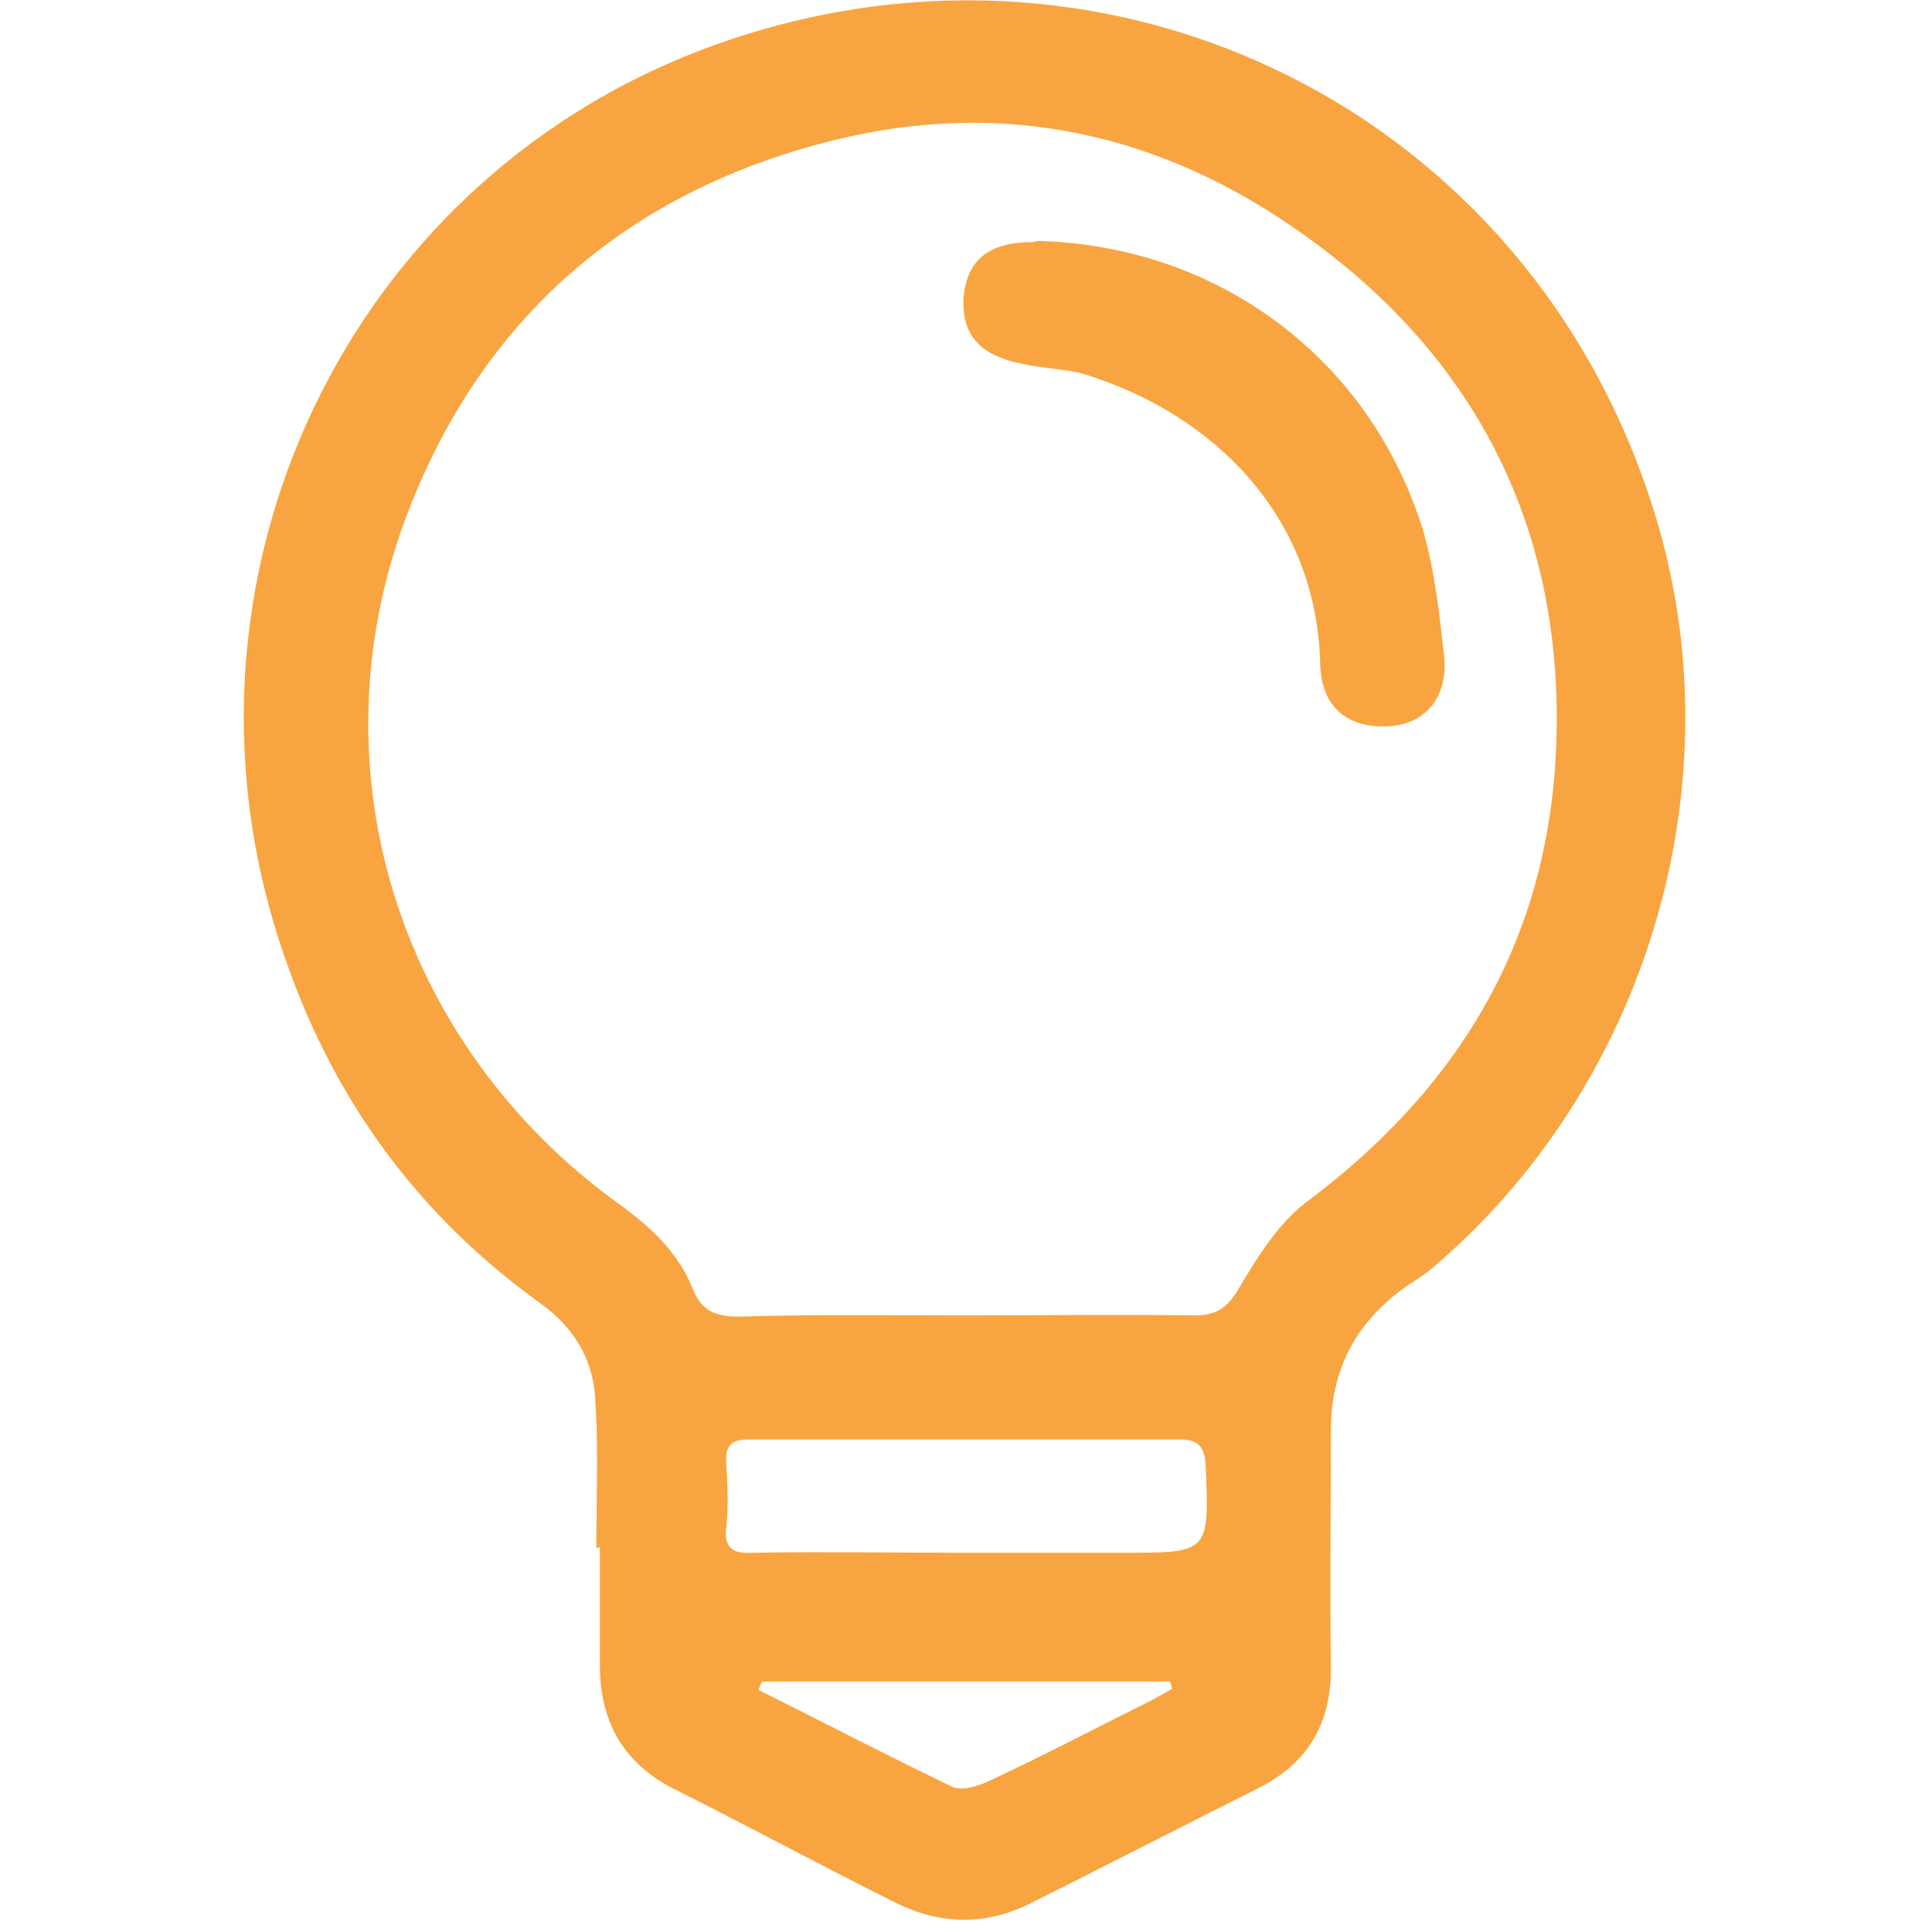
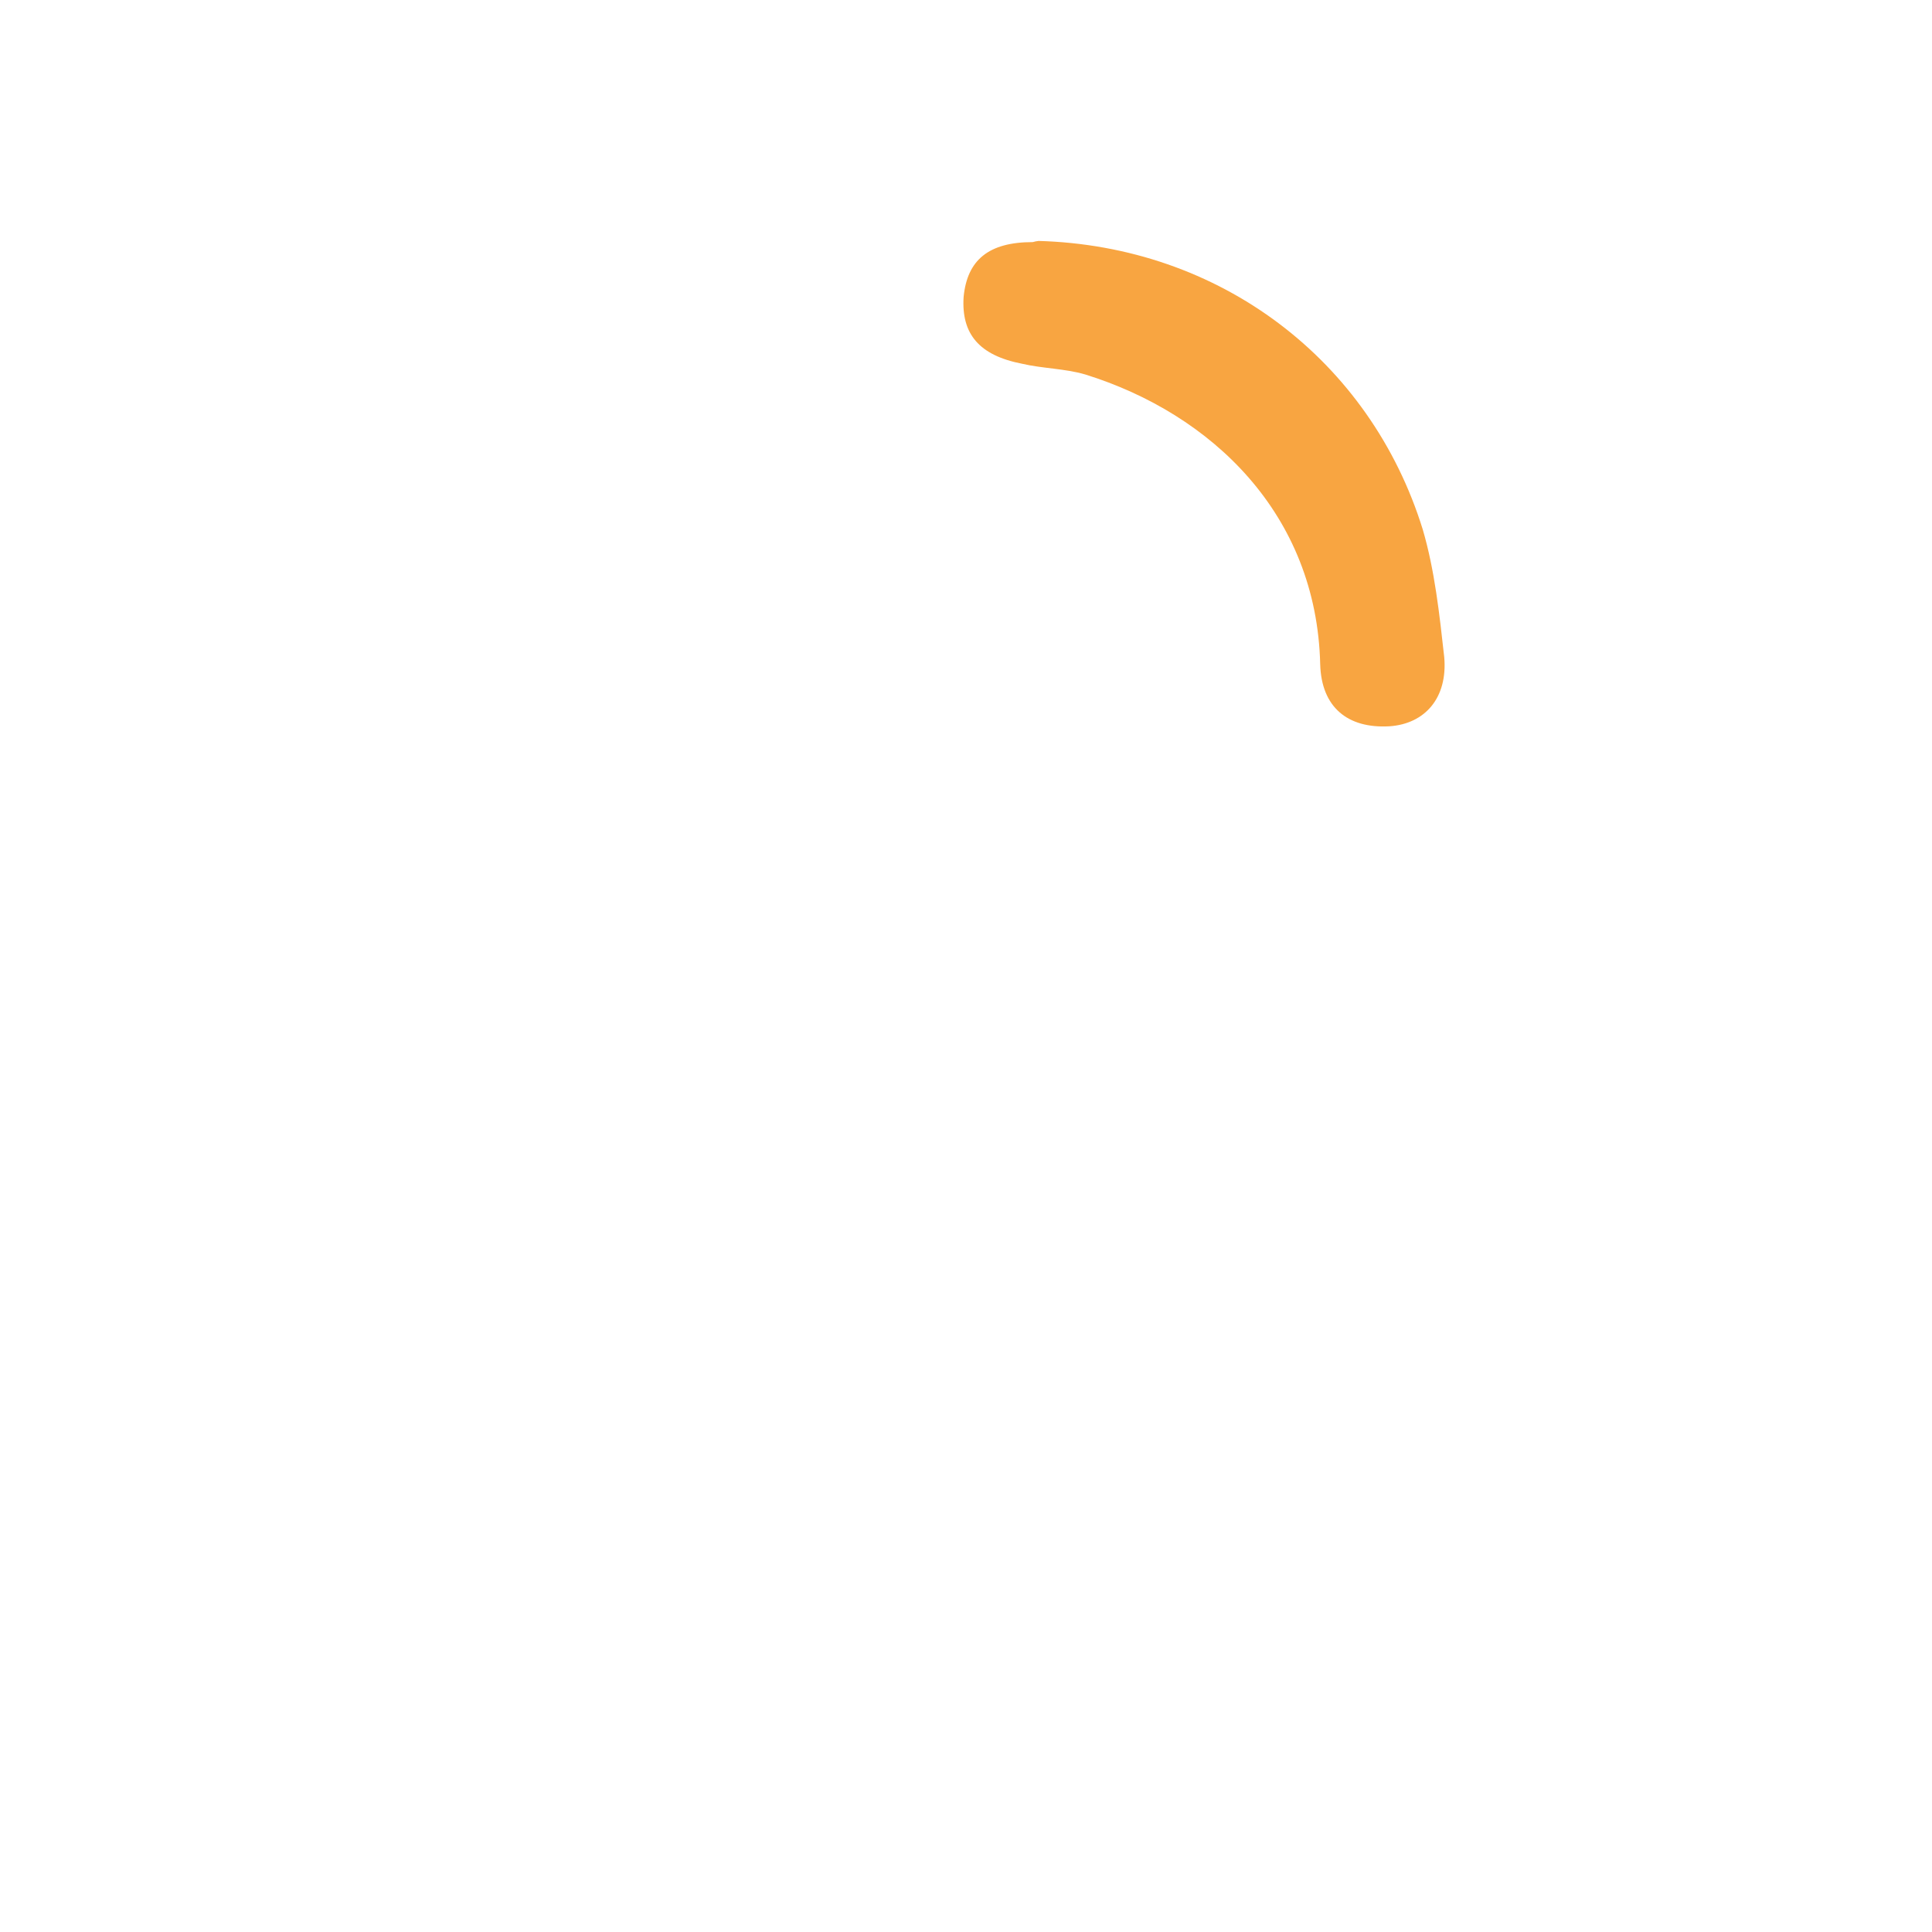
<svg xmlns="http://www.w3.org/2000/svg" id="Layer_1" x="0px" y="0px" viewBox="0 0 162 162" style="enable-background:new 0 0 162 162; fill: #f8a541;" xml:space="preserve">
  <style type="text/css"> .st0{fill:none;} </style>
  <rect x="0" class="st0" width="161.7" height="161.7" />
-   <path d="M50,129.8c0-4.2,0.2-8.4-0.1-12.6c-0.2-3.4-1.9-6-4.7-8c-10-7.2-17-16.7-21.1-28.3C12.6,49.1,29.1,14.2,61,3.4 c32.6-11.1,67.3,6,77.7,39.5c7.1,22.7-0.6,48.3-18.8,63.6c-0.5,0.4-1.1,0.8-1.6,1.1c-4.3,2.9-6.6,6.8-6.7,12c0,6.8-0.1,13.5,0,20.3 c0,4.6-1.9,7.9-6,10c-6.4,3.2-12.8,6.5-19.2,9.7c-3.8,1.9-7.6,1.8-11.4-0.1c-6.2-3.1-12.3-6.4-18.5-9.5c-4.3-2.2-6.2-5.7-6.2-10.4 c0-3.3,0-6.6,0-9.9C50.2,129.8,50.1,129.8,50,129.8z M81,110.3c6.4,0,12.7-0.1,19.1,0c1.9,0,2.8-0.6,3.8-2.3 c1.6-2.7,3.4-5.6,5.9-7.4C124,89.9,131.1,76,130.5,58.2c-0.6-16.9-8.6-30-22.3-39.3c-12-8.2-25.4-10.7-39.6-6.8 c-16.3,4.4-27.9,14.6-34.1,30.1c-8.7,21.6-1.3,45.4,17.6,58.9c2.6,1.9,4.8,4,6,7c0.7,1.8,1.9,2.3,3.8,2.3 C68.3,110.2,74.7,110.3,81,110.3z M80.6,130.2c4.5,0,9.1,0,13.6,0c7.2,0,7.2,0,6.9-7.3c-0.1-1.6-0.6-2.2-2.2-2.2 c-12,0-24.1,0-36.1,0c-1.6,0-2,0.6-1.9,2.1c0.1,1.7,0.2,3.5,0,5.2c-0.2,1.8,0.5,2.3,2.2,2.2C68.9,130.1,74.8,130.2,80.6,130.2z M63.9,141c-0.1,0.2-0.2,0.4-0.3,0.7c5.4,2.7,10.8,5.5,16.2,8.1c0.8,0.4,2.1,0,3-0.4c4.5-2.1,8.9-4.4,13.3-6.6 c0.8-0.4,1.5-0.8,2.2-1.2c-0.1-0.2-0.1-0.4-0.2-0.6C86.7,141,75.3,141,63.9,141z" />
  <path d="M87,20.2c15.3,0.4,27.9,10,32.3,24.2c1,3.4,1.4,7.1,1.8,10.7c0.3,3.4-1.6,5.6-4.6,5.8c-3.5,0.2-5.7-1.6-5.8-5.2 c-0.3-12.6-9.1-21-19.7-24.3c-1.7-0.5-3.6-0.5-5.3-0.9c-3.6-0.7-5.1-2.5-4.9-5.6c0.3-3.1,2.1-4.6,5.8-4.6 C86.9,20.2,87.3,20.2,87,20.2z" />
</svg>